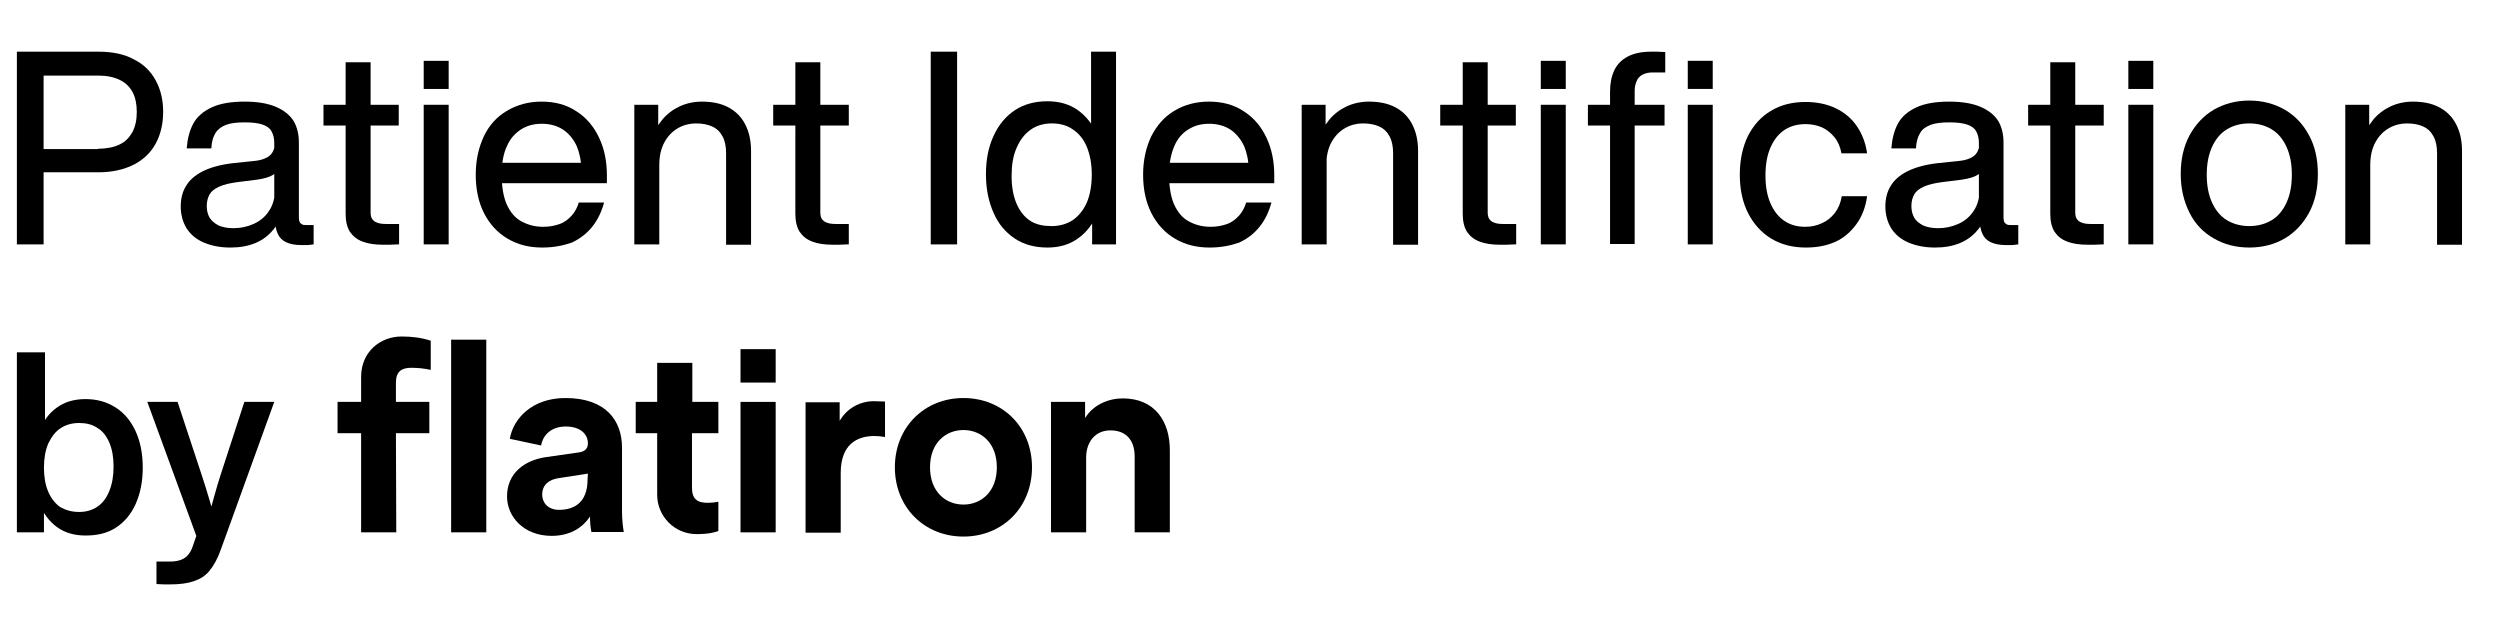
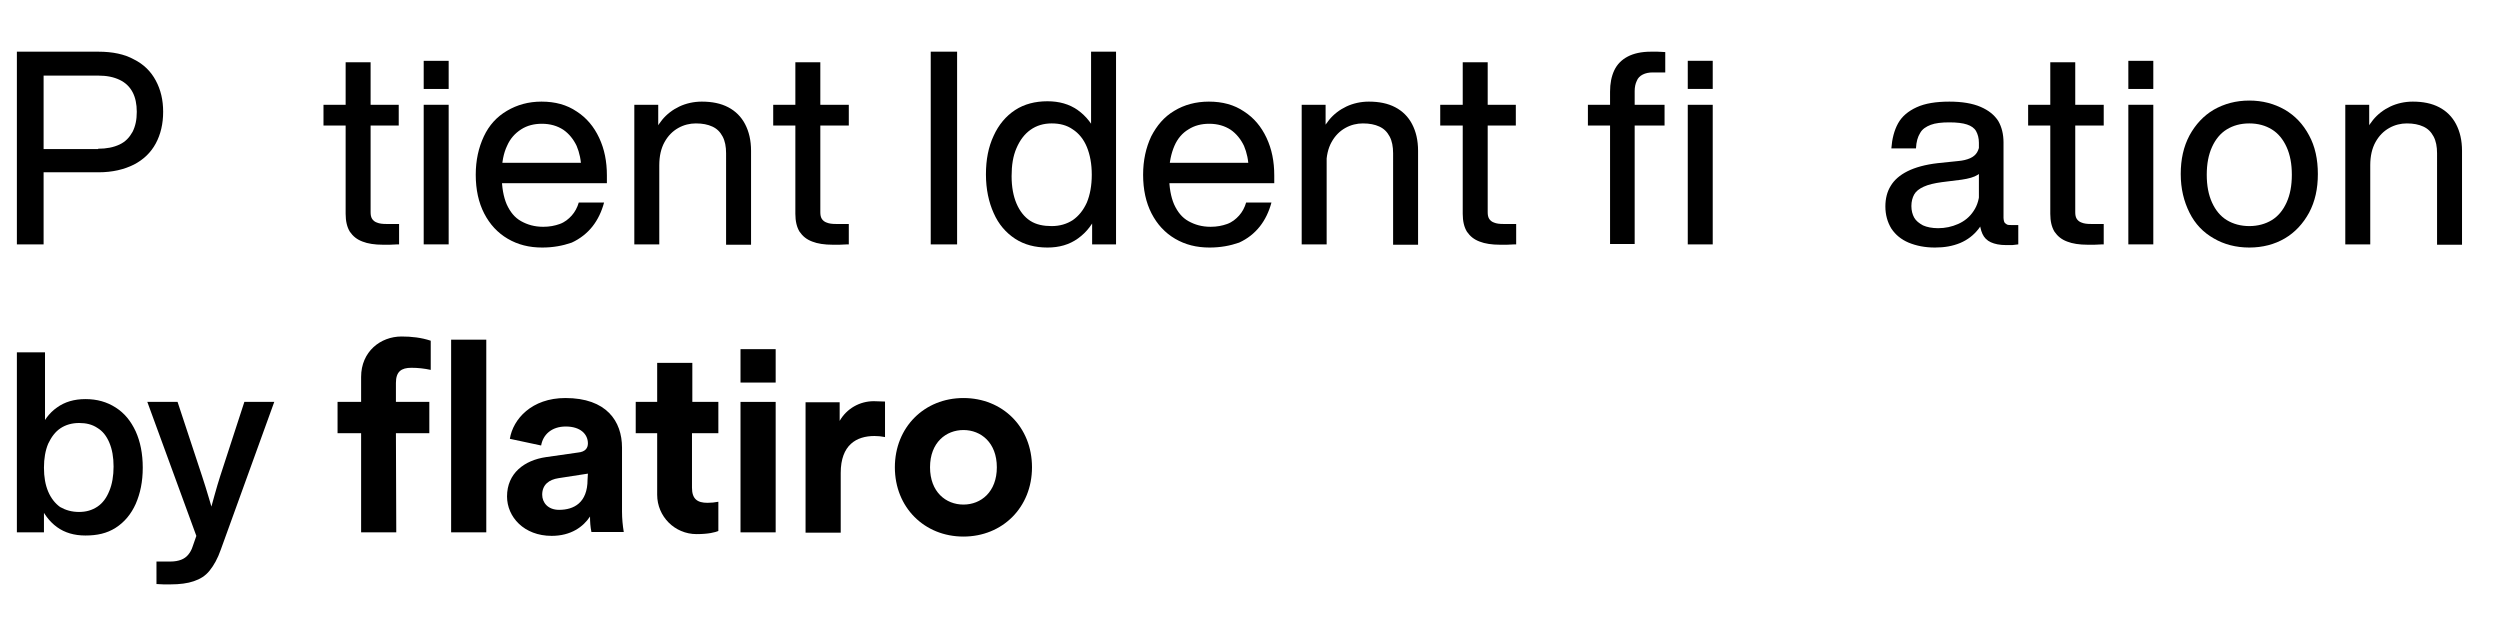
<svg xmlns="http://www.w3.org/2000/svg" version="1.1" id="Layer_1" x="0px" y="0px" viewBox="0 0 711 180" style="enable-background:new 0 0 711 180;" xml:space="preserve">
  <g id="Layer_2_00000171697307459806416270000010949071527905581449_">
</g>
  <g id="Artwork">
    <g>
      <g id="Logo">
        <g>
          <path d="M210.6,108.8v-9.5h10v9.5H210.6z" />
          <path d="M293.5,132.9c0,11.4-8.4,19.7-19.5,19.7s-19.5-8.3-19.5-19.7s8.4-19.7,19.5-19.7S293.5,121.4,293.5,132.9z M283.5,132.9      c0-7-4.5-10.6-9.5-10.6c-4.9,0-9.5,3.5-9.5,10.6c0,7,4.5,10.6,9.5,10.6S283.5,139.9,283.5,132.9L283.5,132.9z" />
          <path d="M176.9,145.5v-18.2c0-7.5-4.4-14.1-16.1-14.1c-9.6,0-14.9,6-15.8,11.6l8.9,1.9c0.5-3,2.9-5.4,7-5.4      c4.2,0,6.3,2.2,6.3,4.8c0,1.3-0.7,2.4-2.8,2.6l-9.1,1.3c-6.2,0.9-11.1,4.6-11.1,11.2c0,5.8,4.8,11.2,12.7,11.2      c5.5,0,9-2.6,10.9-5.5c0,1.5,0.1,3,0.4,4.4h9.2C177.1,149.5,176.9,147.5,176.9,145.5z M167.1,136.4c0,6.6-3.9,8.6-8.1,8.6      c-3.2,0-4.8-2.1-4.8-4.3c0-2.9,2-4.3,4.6-4.7l8.4-1.3L167.1,136.4L167.1,136.4z" />
          <path d="M128.3,151.4V96.6h10v54.8H128.3z" />
          <path d="M196.8,114.3h7.5v8.9h-7.5v15.5c0,3.2,1.5,4.3,4.4,4.3c1,0,2.1-0.1,3.1-0.3v8.3c-0.9,0.4-2.8,0.9-6.2,0.9      c-6.2,0-11.2-5-11.2-11.2c0-0.1,0-0.2,0-0.3v-17.2h-6.1v-8.9h6.1v-11.1h10v11.1H196.8z" />
          <path d="M112.7,151.4h-10v-28.2H96v-8.9h6.7v-7.1c0-7.2,5.5-11.5,11.5-11.5c2.8,0,5.6,0.3,8.3,1.2v8.3c-1.8-0.4-3.6-0.6-5.5-0.6      c-2.9,0-4.4,1.1-4.4,4.3v5.4h9.5v8.9h-9.5L112.7,151.4z" />
          <path d="M210.6,151.4v-37.1h10v37.1L210.6,151.4L210.6,151.4z" />
          <path d="M251.7,124.3c-1-0.2-2-0.3-3-0.3c-5.1,0-9.6,2.5-9.6,10.5v17h-10v-37.1h9.7v5.3c2-3.5,5.7-5.6,9.7-5.6      c0.8,0,2.4,0.1,3.2,0.1L251.7,124.3L251.7,124.3z" />
-           <path d="M308.9,151.4h-10v-37.1h9.7v4.6c2.3-3.8,6.7-5.6,10.7-5.6c9.2,0,13.4,6.6,13.4,14.7v23.4h-10v-21.6c0-4.1-2-7.4-6.9-7.4      c-4.4,0-6.9,3.4-6.9,7.7L308.9,151.4z" />
        </g>
      </g>
      <g>
        <g>
          <path d="M4.8,151.4v-51.2h8v22.9h-0.9v19.6h0.6v8.7H4.8z M24.3,152.3c-3.2,0-5.9-0.8-8.1-2.4c-2.2-1.6-3.9-3.9-5.1-6.8      c-1.1-2.9-1.7-6.3-1.7-10.2v-0.1c0-3.8,0.6-7.2,1.7-10.1c1.2-2.9,2.8-5.2,5.1-6.8c2.2-1.6,4.9-2.4,8.1-2.4      c3.3,0,6.1,0.8,8.6,2.4c2.5,1.6,4.3,3.8,5.7,6.8c1.3,2.9,2,6.3,2,10.3s-0.7,7.3-2,10.3c-1.3,2.9-3.2,5.2-5.7,6.8      S27.6,152.3,24.3,152.3z M22.5,145.6c2,0,3.7-0.5,5.2-1.5s2.6-2.5,3.4-4.5c0.8-1.9,1.2-4.3,1.2-6.9c0-2.7-0.4-4.9-1.2-6.8      c-0.8-1.9-1.9-3.3-3.4-4.2c-1.5-1-3.2-1.4-5.2-1.4s-3.8,0.5-5.3,1.5s-2.6,2.5-3.5,4.4c-0.8,1.9-1.2,4.2-1.2,6.8      c0,2.7,0.4,4.9,1.2,6.8c0.8,1.9,2,3.4,3.4,4.4C18.7,145.1,20.4,145.6,22.5,145.6z" />
          <path d="M44.5,159.7c0.7,0,1.4,0,2.1,0c0.7,0,1.3,0,1.9,0c1.2,0,2.2-0.2,3-0.5s1.5-0.8,2-1.4c0.5-0.6,1-1.4,1.3-2.4l2.2-6.3      l-0.1,6.2l-15-41h8.6l7,21.2c0.7,2.1,1.3,4.1,1.9,6.1c0.6,2,1.2,4,1.7,6.1l-2,0.1c0.7-2.5,1.3-4.8,1.9-6.9      c0.6-2.1,1.1-3.9,1.6-5.4l6.9-21.2H78l-15.2,42c-0.9,2.6-2,4.5-3.2,6s-2.7,2.4-4.5,3c-1.7,0.6-4,0.9-6.6,0.9c-0.7,0-1.4,0-2,0      c-0.7,0-1.4-0.1-2-0.1V159.7z" />
        </g>
      </g>
      <g id="Application_Name">
        <g>
          <g>
            <path d="M4.8,69.5V14.7H28c4,0,7.4,0.7,10.1,2.2c2.8,1.4,4.8,3.4,6.2,6s2.1,5.5,2.1,8.9c0,3.4-0.7,6.4-2.1,9       c-1.4,2.6-3.5,4.6-6.2,6C35.3,48.2,32,49,28,49H12.4v20.5C12.4,69.5,4.8,69.5,4.8,69.5z M27.9,42.3c2.4,0,4.4-0.4,6.1-1.2       s2.8-2,3.7-3.6c0.8-1.6,1.2-3.4,1.2-5.7c0-2.2-0.4-4.1-1.2-5.6s-2-2.7-3.7-3.5s-3.6-1.2-6.1-1.2H12.4v20.9h15.5V42.3z" />
-             <path d="M65.5,70.4c-2.9,0-5.3-0.5-7.5-1.4c-2.1-0.9-3.7-2.2-4.9-4c-1.1-1.8-1.7-3.9-1.7-6.3c0-2.2,0.5-4.2,1.5-5.8       c1-1.7,2.6-3.1,4.8-4.2s5.1-1.9,8.6-2.3l5.8-0.6c1.3-0.1,2.5-0.4,3.4-0.8s1.6-1,2-1.7s0.7-1.6,0.7-2.7l2.6,0.6       c0,2.3-0.2,4.2-0.7,5.5s-1.3,2.3-2.4,3s-2.6,1.1-4.6,1.4l-5.6,0.7c-2.2,0.3-3.9,0.7-5.2,1.3s-2.2,1.3-2.7,2.2       c-0.5,0.9-0.8,2-0.8,3.3s0.3,2.4,0.8,3.3c0.6,0.9,1.4,1.6,2.5,2.2c1.1,0.5,2.6,0.8,4.3,0.8c2,0,3.9-0.4,5.7-1.2       c1.8-0.8,3.3-2,4.4-3.7c1.1-1.6,1.7-3.7,1.7-6.1h2.7v4.7c-0.6,2.6-1.7,4.8-3,6.5c-1.4,1.8-3.1,3.1-5.2,4       C70.5,70,68.2,70.4,65.5,70.4z M85.7,69.7c-1.8,0-3.2-0.3-4.3-0.8c-1.1-0.5-1.9-1.3-2.4-2.4s-0.8-2.5-0.8-4.2L78,61V46.8v-2.3       v-3.9c0-1.3-0.3-2.4-0.8-3.3s-1.4-1.5-2.6-1.9s-2.9-0.6-5-0.6c-2.2,0-4,0.2-5.3,0.7c-1.3,0.5-2.3,1.2-3,2.3       c-0.7,1.1-1.1,2.5-1.2,4.4h-7c0.2-2.7,0.8-5.1,1.9-7.1c1.1-2,2.9-3.5,5.3-4.6c2.4-1.1,5.5-1.6,9.3-1.6c3.6,0,6.6,0.5,8.9,1.5       s3.9,2.3,5,4c1,1.7,1.5,3.8,1.5,6.1V62c0,0.4,0.1,0.8,0.2,1.1c0.1,0.3,0.4,0.5,0.7,0.7s0.7,0.2,1.2,0.2c0.3,0,0.6,0,1,0       s0.8,0,1.1,0v5.5c-0.5,0.1-1.1,0.1-1.7,0.2C87,69.7,86.4,69.7,85.7,69.7z" />
            <path d="M92,35.7v-5.9h9.8h11.6v5.9h-11.6H92z M108.9,69.6c-2.3,0-4.3-0.3-5.8-0.9c-1.6-0.6-2.7-1.5-3.6-2.8       c-0.8-1.3-1.2-3-1.2-5.1V38.2v-5.5v-5.6v-9.4h7.1v9.4v5.6v5.5v22.1c0,0.8,0.1,1.4,0.4,1.9s0.8,0.9,1.4,1.1       c0.7,0.3,1.6,0.4,2.7,0.4c0.5,0,1,0,1.5,0s1,0,1.5,0h0.6v5.8c-0.1,0-0.2,0-0.2,0c-0.1,0-0.2,0-0.2,0c-0.7,0-1.4,0.1-2.2,0.1       C110.1,69.6,109.4,69.6,108.9,69.6z" />
            <path d="M120.5,25.3v-8h7.1v8H120.5z M120.5,69.5V29.8h7.1v39.7H120.5z" />
            <path d="M154.2,70.4c-3.7,0-6.9-0.8-9.8-2.5c-2.9-1.7-5.1-4.1-6.7-7.2c-1.6-3.1-2.4-6.8-2.4-11c0-4.1,0.8-7.7,2.3-10.9       s3.7-5.6,6.6-7.3s6.1-2.6,9.8-2.6c3.9,0,7.2,0.9,10,2.8c2.8,1.8,4.9,4.3,6.4,7.5s2.2,6.7,2.2,10.7c0,0.4,0,0.7,0,1.1       s0,0.8,0,1.1h-33.9v-5.8h29.8l-3.2,1.8c0-2.5-0.5-4.7-1.3-6.6c-0.9-1.9-2.2-3.5-3.8-4.6c-1.7-1.1-3.7-1.7-6.1-1.7       c-2.2,0-4.2,0.5-5.9,1.6s-3.1,2.6-4,4.7c-1,2.1-1.5,4.7-1.5,7.8V50c0,3.3,0.5,6,1.4,8.1c1,2.2,2.3,3.8,4.1,4.8s3.8,1.6,6.3,1.6       c1.8,0,3.3-0.3,4.7-0.8s2.5-1.4,3.4-2.4s1.6-2.3,2-3.7h7.2c-0.7,2.6-1.8,4.9-3.3,6.8s-3.5,3.5-5.9,4.6       C160,69.9,157.3,70.4,154.2,70.4z" />
            <path d="M180.4,69.5V29.8h6.8v9.9h0.3v29.8C187.5,69.5,180.4,69.5,180.4,69.5z M206.5,43.6c0-1.9-0.3-3.5-1-4.8       s-1.6-2.2-2.9-2.8s-2.8-0.9-4.7-0.9c-1.7,0-3.4,0.4-5,1.3s-2.9,2.2-3.9,4s-1.5,4-1.5,6.6h-4.8v-7.5h2.6c0.7-2,1.7-3.8,3-5.4       s3-2.9,4.9-3.8s4.1-1.4,6.4-1.4c2.9,0,5.4,0.5,7.5,1.6s3.7,2.7,4.8,4.8s1.7,4.6,1.7,7.6v26.7h-7.1V43.6z" />
            <path d="M219.9,35.7v-5.9h9.9h11.6v5.9h-11.6H219.9z M236.8,69.6c-2.3,0-4.3-0.3-5.8-0.9c-1.6-0.6-2.7-1.5-3.6-2.8       c-0.8-1.3-1.2-3-1.2-5.1V38.2v-5.5v-5.6v-9.4h7.1v9.4v5.6v5.5v22.1c0,0.8,0.1,1.4,0.4,1.9c0.3,0.5,0.8,0.9,1.4,1.1       c0.7,0.3,1.6,0.4,2.7,0.4c0.5,0,1,0,1.5,0s1,0,1.5,0h0.6v5.8c-0.1,0-0.2,0-0.2,0c-0.1,0-0.2,0-0.2,0c-0.7,0-1.4,0.1-2.2,0.1       S237.3,69.6,236.8,69.6z" />
            <path d="M264.7,69.5V14.7h7.5v54.8C272.2,69.5,264.7,69.5,264.7,69.5z" />
            <path d="M297.9,70.4c-3.5,0-6.6-0.8-9.2-2.5s-4.7-4.1-6.1-7.3c-1.4-3.1-2.2-6.8-2.2-11s0.7-7.8,2.2-11c1.4-3.1,3.5-5.6,6.1-7.3       s5.7-2.5,9.2-2.5c3.3,0,6.2,0.8,8.6,2.5s4.3,4.1,5.6,7.2c1.3,3.1,2,6.7,2,10.9v0.2c0,4.2-0.6,7.8-1.9,10.9s-3.1,5.5-5.6,7.3       S301.2,70.4,297.9,70.4z M299.1,64.3c2.3,0,4.3-0.6,6-1.7c1.7-1.2,3-2.8,4-5c0.9-2.2,1.4-4.8,1.4-7.9s-0.5-5.7-1.4-7.9       c-0.9-2.2-2.3-3.9-4-5c-1.7-1.2-3.7-1.7-6-1.7s-4.3,0.6-6,1.8c-1.7,1.2-3,2.9-4,5.2s-1.4,4.9-1.4,8s0.5,5.7,1.4,7.8       c0.9,2.1,2.2,3.8,3.9,4.9S296.8,64.3,299.1,64.3z M310.6,69.5v-9.1h0.5V39h-0.8V14.7h7.1v54.8       C317.4,69.5,310.6,69.5,310.6,69.5z" />
            <path d="M344,70.4c-3.7,0-6.9-0.8-9.8-2.5s-5.1-4.1-6.7-7.2s-2.4-6.8-2.4-11c0-4.1,0.8-7.7,2.3-10.9c1.6-3.1,3.7-5.6,6.6-7.3       c2.8-1.7,6.1-2.6,9.8-2.6c3.9,0,7.2,0.9,10,2.8c2.8,1.8,4.9,4.3,6.4,7.5s2.2,6.7,2.2,10.7c0,0.4,0,0.7,0,1.1s0,0.8,0,1.1h-33.9       v-5.8h29.8l-3.2,1.8c0-2.5-0.5-4.7-1.3-6.6c-0.9-1.9-2.2-3.5-3.8-4.6c-1.7-1.1-3.7-1.7-6.1-1.7c-2.2,0-4.2,0.5-5.9,1.6       c-1.7,1-3.1,2.6-4,4.7s-1.5,4.7-1.5,7.8V50c0,3.3,0.5,6,1.4,8.1c1,2.2,2.3,3.8,4.1,4.8c1.8,1,3.8,1.6,6.3,1.6       c1.8,0,3.3-0.3,4.7-0.8s2.5-1.4,3.4-2.4s1.6-2.3,2-3.7h7.2c-0.7,2.6-1.8,4.9-3.3,6.8c-1.6,2-3.5,3.5-5.9,4.6       C349.8,69.9,347.1,70.4,344,70.4z" />
            <path d="M370.2,69.5V29.8h6.8v9.9h0.3v29.8C377.3,69.5,370.2,69.5,370.2,69.5z M396.2,43.6c0-1.9-0.3-3.5-1-4.8       s-1.6-2.2-2.9-2.8c-1.3-0.6-2.8-0.9-4.7-0.9c-1.7,0-3.4,0.4-5,1.3s-2.9,2.2-3.9,4s-1.5,4-1.5,6.6h-4.8v-7.5h2.6       c0.7-2,1.7-3.8,3-5.4s3-2.9,4.9-3.8c1.9-0.9,4.1-1.4,6.4-1.4c2.9,0,5.4,0.5,7.5,1.6s3.7,2.7,4.8,4.8c1.1,2.1,1.7,4.6,1.7,7.6       v26.7h-7.1V43.6z" />
            <path d="M409.6,35.7v-5.9h9.9h11.6v5.9h-11.6H409.6z M426.6,69.6c-2.3,0-4.3-0.3-5.8-0.9c-1.6-0.6-2.7-1.5-3.6-2.8       c-0.8-1.3-1.2-3-1.2-5.1V38.2v-5.5v-5.6v-9.4h7.1v9.4v5.6v5.5v22.1c0,0.8,0.1,1.4,0.4,1.9s0.8,0.9,1.4,1.1       c0.7,0.3,1.6,0.4,2.7,0.4c0.5,0,1,0,1.5,0s1,0,1.5,0h0.6v5.8c-0.1,0-0.2,0-0.2,0c-0.1,0-0.2,0-0.2,0c-0.7,0-1.4,0.1-2.2,0.1       C427.8,69.6,427.1,69.6,426.6,69.6z" />
-             <path d="M438.2,25.3v-8h7.1v8H438.2z M438.2,69.5V29.8h7.1v39.7H438.2z" />
            <path d="M451.6,35.7v-5.9h9.9h11.9v5.9h-11.9H451.6z M457.9,69.5V39.6v-6.8v-6.7c0-2.4,0.4-4.4,1.2-6.1c0.8-1.7,2.1-3,3.8-3.9       s3.9-1.4,6.6-1.4c0.5,0,1.2,0,1.9,0c0.8,0,1.4,0.1,2,0.1h0.1h0.1v5.8c-0.2,0-0.3,0-0.5,0s-0.3,0-0.5,0c-0.4,0-0.8,0-1.3,0       c-0.4,0-0.8,0-1.2,0c-1.2,0-2.1,0.2-2.9,0.6c-0.8,0.4-1.4,1-1.7,1.8c-0.4,0.8-0.6,1.8-0.6,2.9v6.8v6.8v29.9h-7V69.5z M480,25.3       v-8h7.1v8H480z M480,69.5V29.8h7.1v39.7H480z" />
-             <path d="M513.6,70.4c-3.7,0-6.9-0.8-9.8-2.5c-2.8-1.7-5-4.1-6.6-7.2s-2.4-6.8-2.4-11s0.8-7.9,2.3-11c1.6-3.1,3.7-5.5,6.6-7.2       c2.8-1.7,6.1-2.5,9.8-2.5c3.2,0,6.1,0.6,8.6,1.8s4.5,2.9,6,5.1s2.5,4.8,2.9,7.7h-7.3c-0.3-1.8-1-3.4-2-4.6s-2.2-2.2-3.6-2.8       c-1.4-0.6-3-0.9-4.6-0.9c-2.2,0-4.2,0.5-5.9,1.6c-1.7,1.1-3,2.7-4,4.9c-1,2.2-1.5,4.9-1.5,8.1s0.5,5.9,1.5,8.1s2.3,3.8,4,4.9       s3.6,1.6,5.8,1.6c1.7,0,3.2-0.3,4.7-1c1.4-0.6,2.7-1.6,3.7-2.9s1.7-2.9,2-4.8h7.2c-0.4,3-1.4,5.7-3,7.9s-3.6,4-6.1,5.1       S516.7,70.4,513.6,70.4z" />
            <path d="M550.3,70.4c-2.9,0-5.3-0.5-7.5-1.4c-2.1-0.9-3.7-2.2-4.9-4c-1.1-1.8-1.7-3.9-1.7-6.3c0-2.2,0.5-4.2,1.5-5.8       c1-1.7,2.6-3.1,4.8-4.2s5.1-1.9,8.6-2.3l5.8-0.6c1.3-0.1,2.5-0.4,3.4-0.8s1.6-1,2-1.7s0.7-1.6,0.7-2.7l2.6,0.6       c0,2.3-0.2,4.2-0.7,5.5s-1.3,2.3-2.4,3c-1.1,0.7-2.6,1.1-4.6,1.4l-5.6,0.7c-2.2,0.3-3.9,0.7-5.2,1.3c-1.3,0.6-2.2,1.3-2.7,2.2       c-0.5,0.9-0.8,2-0.8,3.3s0.3,2.4,0.8,3.3s1.4,1.6,2.5,2.2c1.1,0.5,2.6,0.8,4.3,0.8c2,0,3.9-0.4,5.7-1.2c1.8-0.8,3.3-2,4.4-3.7       c1.1-1.6,1.7-3.7,1.7-6.1h2.7v4.7c-0.6,2.6-1.7,4.8-3,6.5c-1.4,1.8-3.1,3.1-5.2,4C555.3,70,553,70.4,550.3,70.4z M570.5,69.7       c-1.8,0-3.2-0.3-4.3-0.8s-1.9-1.3-2.4-2.4S563,64,563,62.3l-0.2-1.3V46.8v-2.3v-3.9c0-1.3-0.3-2.4-0.8-3.3s-1.4-1.5-2.6-1.9       c-1.2-0.4-2.9-0.6-5-0.6c-2.2,0-4,0.2-5.3,0.7s-2.4,1.2-3,2.3c-0.7,1.1-1.1,2.5-1.2,4.4h-7c0.2-2.7,0.8-5.1,1.9-7.1       c1.1-2,2.9-3.5,5.3-4.6c2.4-1.1,5.5-1.6,9.3-1.6c3.6,0,6.6,0.5,8.9,1.5c2.3,1,3.9,2.3,5,4c1,1.7,1.5,3.8,1.5,6.1V62       c0,0.4,0.1,0.8,0.2,1.1c0.1,0.3,0.4,0.5,0.7,0.7s0.7,0.2,1.2,0.2c0.3,0,0.6,0,1,0s0.8,0,1.1,0v5.5c-0.5,0.1-1.1,0.1-1.7,0.2       C571.8,69.7,571.2,69.7,570.5,69.7z" />
            <path d="M576.8,35.7v-5.9h9.9h11.6v5.9h-11.6H576.8z M593.7,69.6c-2.3,0-4.3-0.3-5.8-0.9c-1.6-0.6-2.7-1.5-3.6-2.8       c-0.8-1.3-1.2-3-1.2-5.1V38.2v-5.5v-5.6v-9.4h7.1v9.4v5.6v5.5v22.1c0,0.8,0.1,1.4,0.4,1.9c0.3,0.5,0.8,0.9,1.4,1.1       c0.7,0.3,1.6,0.4,2.7,0.4c0.5,0,1,0,1.5,0s1,0,1.5,0h0.6v5.8c-0.1,0-0.2,0-0.2,0c-0.1,0-0.2,0-0.2,0c-0.7,0-1.4,0.1-2.2,0.1       S594.3,69.6,593.7,69.6z" />
            <path d="M605.3,25.3v-8h7.1v8H605.3z M605.3,69.5V29.8h7.1v39.7H605.3z" />
            <path d="M639.7,70.4c-3.8,0-7.2-0.9-10.1-2.6c-3-1.7-5.3-4.1-6.9-7.3s-2.5-6.8-2.5-11s0.8-7.8,2.5-11c1.7-3.1,4-5.6,6.9-7.3       c3-1.7,6.3-2.6,10.1-2.6s7.1,0.9,10.1,2.6c2.9,1.7,5.2,4.1,6.9,7.3c1.7,3.1,2.5,6.8,2.5,11s-0.8,7.8-2.5,11       c-1.7,3.1-4,5.6-6.9,7.3S643.5,70.4,639.7,70.4z M639.7,64.3c2.4,0,4.6-0.6,6.4-1.7c1.8-1.1,3.2-2.8,4.2-5s1.5-4.8,1.5-7.9       s-0.5-5.7-1.5-7.9c-1-2.2-2.4-3.9-4.2-5s-3.9-1.7-6.4-1.7s-4.6,0.6-6.4,1.7c-1.8,1.1-3.2,2.8-4.2,5s-1.5,4.8-1.5,7.9       s0.5,5.7,1.5,7.9c1,2.2,2.4,3.9,4.2,5S637.3,64.3,639.7,64.3z" />
            <path d="M667,69.5V29.8h6.8v9.9h0.3v29.8C674.1,69.5,667,69.5,667,69.5z M693.1,43.6c0-1.9-0.3-3.5-1-4.8s-1.6-2.2-2.9-2.8       s-2.8-0.9-4.7-0.9c-1.7,0-3.4,0.4-5,1.3s-2.9,2.2-3.9,4s-1.5,4-1.5,6.6h-4.8v-7.5h2.6c0.7-2,1.7-3.8,3-5.4s3-2.9,4.9-3.8       c1.9-0.9,4.1-1.4,6.4-1.4c2.9,0,5.4,0.5,7.5,1.6s3.7,2.7,4.8,4.8s1.7,4.6,1.7,7.6v26.7h-7.1V43.6z" />
          </g>
        </g>
      </g>
    </g>
  </g>
</svg>